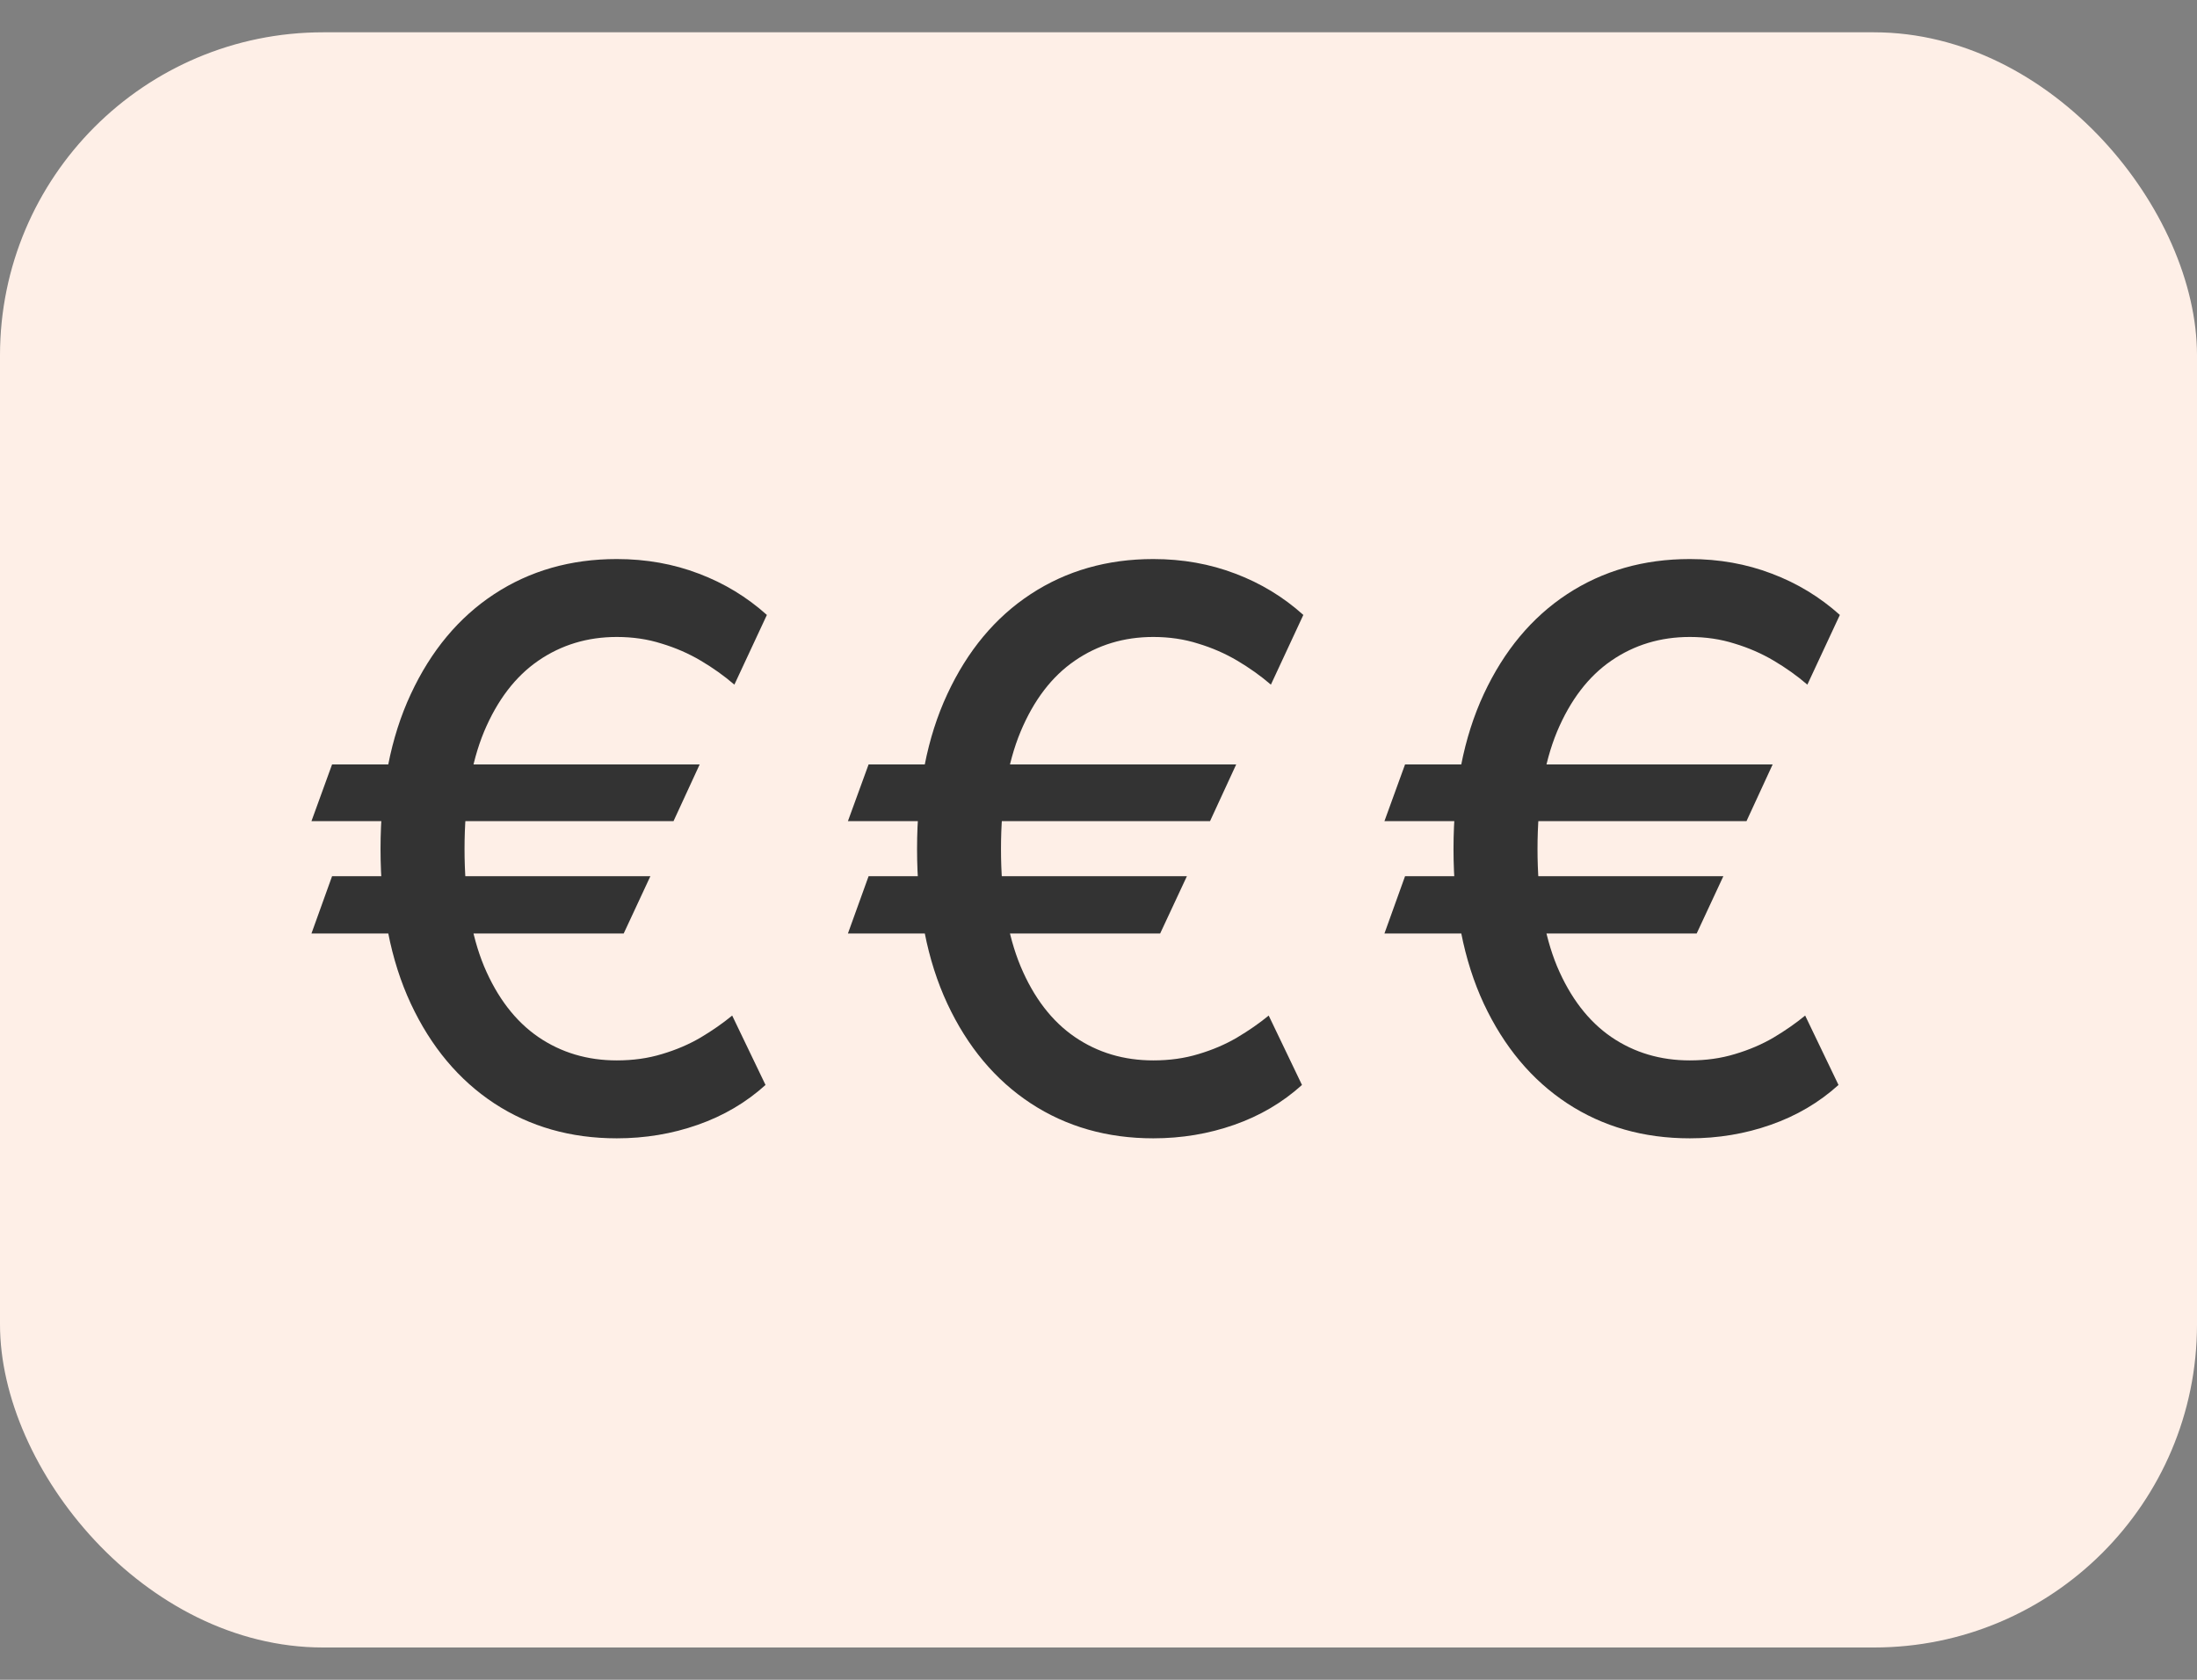
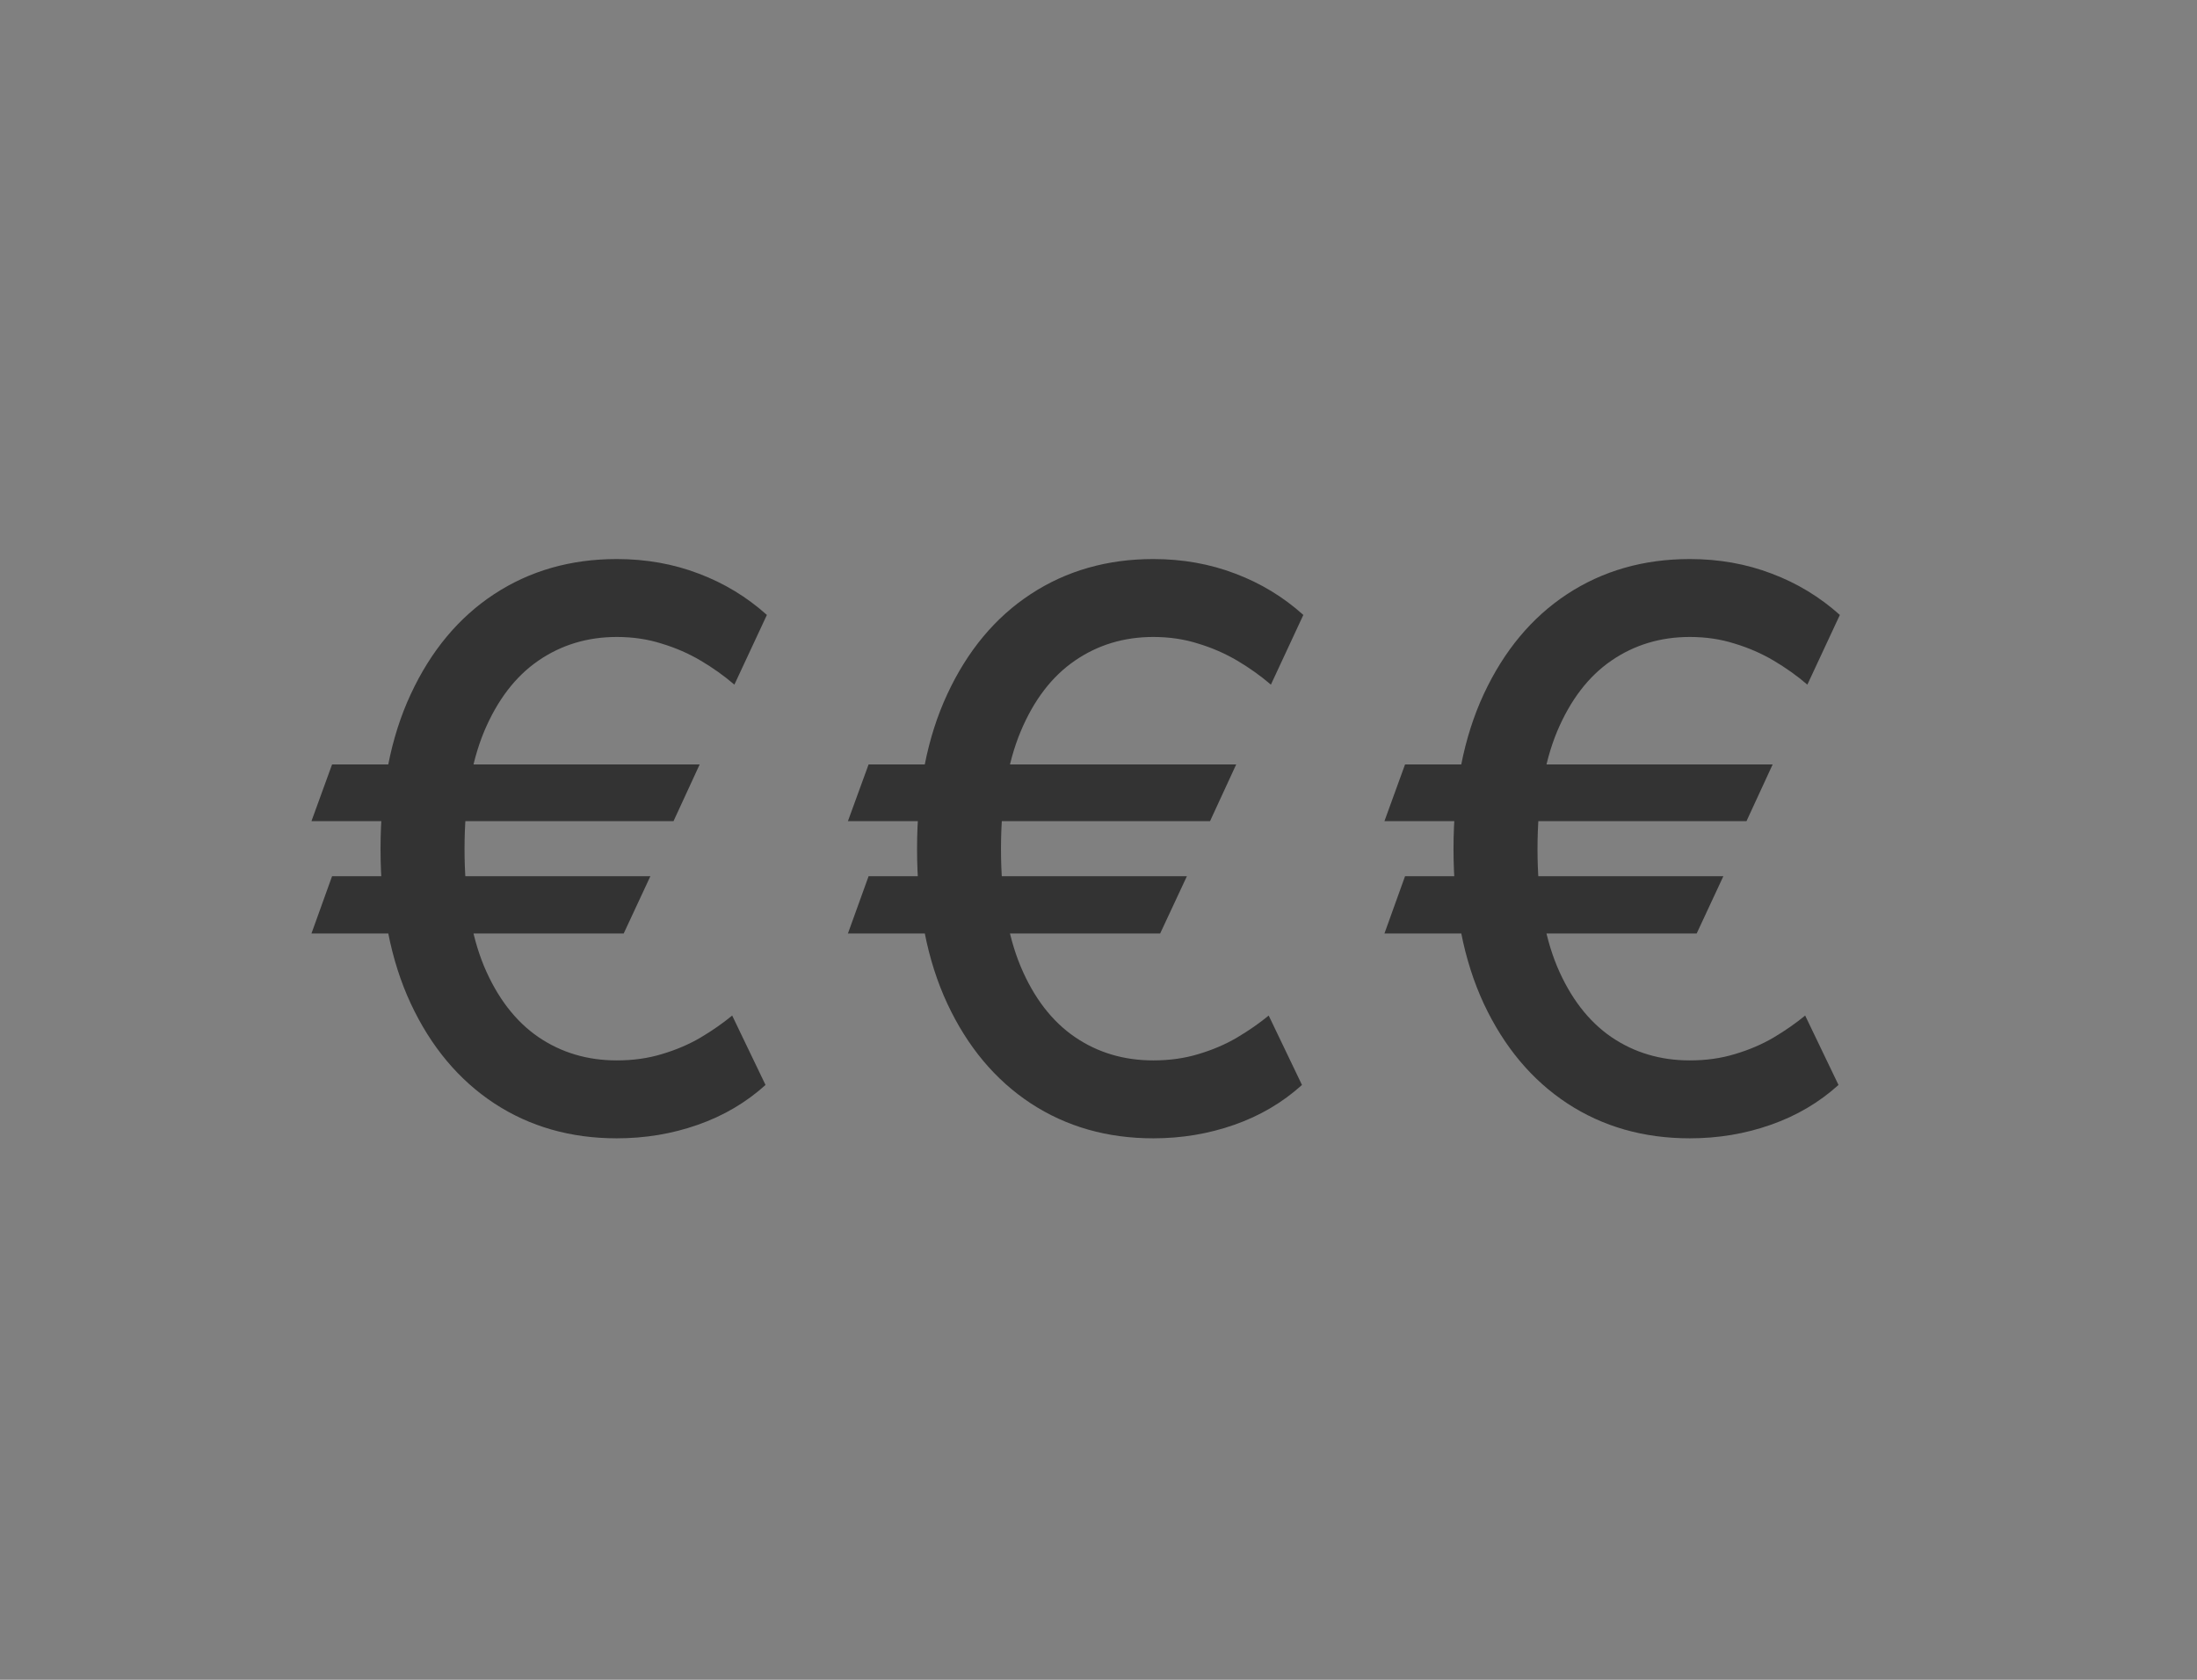
<svg xmlns="http://www.w3.org/2000/svg" width="34" height="26" viewBox="0 0 34 26" fill="none">
  <rect x="0" y="0" width="34" height="26" fill="#808080" stroke="none" />
-   <rect y="0.5" width="34" height="25" rx="5" fill="#FEEFE7" />
  <path d="M10.828 11.832L10.423 12.71H4.82L5.139 11.832H10.828ZM10.065 13.562L9.652 14.449H4.82L5.139 13.562H10.065ZM11.868 9.518L11.365 10.597C11.206 10.46 11.033 10.337 10.845 10.226C10.658 10.115 10.456 10.027 10.24 9.962C10.024 9.893 9.793 9.859 9.545 9.859C9.091 9.859 8.686 9.982 8.331 10.226C7.976 10.47 7.696 10.837 7.491 11.325C7.29 11.811 7.189 12.416 7.189 13.141C7.189 13.865 7.29 14.47 7.491 14.956C7.696 15.442 7.976 15.807 8.331 16.051C8.686 16.293 9.091 16.413 9.545 16.413C9.795 16.413 10.028 16.381 10.244 16.315C10.463 16.25 10.662 16.165 10.841 16.06C11.023 15.952 11.186 15.838 11.331 15.719L11.847 16.793C11.546 17.065 11.196 17.271 10.798 17.41C10.401 17.55 9.983 17.619 9.545 17.619C8.832 17.619 8.2 17.439 7.649 17.078C7.101 16.717 6.67 16.203 6.358 15.536C6.045 14.865 5.889 14.067 5.889 13.141C5.889 12.212 6.045 11.412 6.358 10.742C6.67 10.071 7.101 9.555 7.649 9.195C8.2 8.834 8.832 8.653 9.545 8.653C10 8.653 10.423 8.729 10.815 8.879C11.207 9.027 11.558 9.24 11.868 9.518ZM19.131 11.832L18.726 12.71H13.122L13.442 11.832H19.131ZM18.368 13.562L17.954 14.449H13.122L13.442 13.562H18.368ZM20.17 9.518L19.668 10.597C19.509 10.46 19.335 10.337 19.148 10.226C18.96 10.115 18.759 10.027 18.543 9.962C18.327 9.893 18.095 9.859 17.848 9.859C17.393 9.859 16.989 9.982 16.634 10.226C16.278 10.47 15.998 10.837 15.794 11.325C15.592 11.811 15.491 12.416 15.491 13.141C15.491 13.865 15.592 14.47 15.794 14.956C15.998 15.442 16.278 15.807 16.634 16.051C16.989 16.293 17.393 16.413 17.848 16.413C18.098 16.413 18.331 16.381 18.547 16.315C18.766 16.25 18.964 16.165 19.143 16.06C19.325 15.952 19.489 15.838 19.634 15.719L20.149 16.793C19.848 17.065 19.498 17.271 19.101 17.41C18.703 17.55 18.285 17.619 17.848 17.619C17.135 17.619 16.503 17.439 15.952 17.078C15.403 16.717 14.973 16.203 14.661 15.536C14.348 14.865 14.192 14.067 14.192 13.141C14.192 12.212 14.348 11.412 14.661 10.742C14.973 10.071 15.403 9.555 15.952 9.195C16.503 8.834 17.135 8.653 17.848 8.653C18.302 8.653 18.726 8.729 19.118 8.879C19.51 9.027 19.861 9.24 20.17 9.518ZM27.433 11.832L27.028 12.71H21.425L21.744 11.832H27.433ZM26.67 13.562L26.257 14.449H21.425L21.744 13.562H26.67ZM28.473 9.518L27.97 10.597C27.811 10.46 27.638 10.337 27.45 10.226C27.263 10.115 27.061 10.027 26.845 9.962C26.629 9.893 26.398 9.859 26.151 9.859C25.696 9.859 25.291 9.982 24.936 10.226C24.581 10.47 24.301 10.837 24.096 11.325C23.895 11.811 23.794 12.416 23.794 13.141C23.794 13.865 23.895 14.47 24.096 14.956C24.301 15.442 24.581 15.807 24.936 16.051C25.291 16.293 25.696 16.413 26.151 16.413C26.401 16.413 26.633 16.381 26.849 16.315C27.068 16.25 27.267 16.165 27.446 16.06C27.628 15.952 27.791 15.838 27.936 15.719L28.452 16.793C28.151 17.065 27.801 17.271 27.403 17.41C27.006 17.55 26.588 17.619 26.151 17.619C25.437 17.619 24.805 17.439 24.254 17.078C23.706 16.717 23.276 16.203 22.963 15.536C22.651 14.865 22.494 14.067 22.494 13.141C22.494 12.212 22.651 11.412 22.963 10.742C23.276 10.071 23.706 9.555 24.254 9.195C24.805 8.834 25.437 8.653 26.151 8.653C26.605 8.653 27.028 8.729 27.42 8.879C27.812 9.027 28.163 9.24 28.473 9.518Z" fill="#333333" />
</svg>